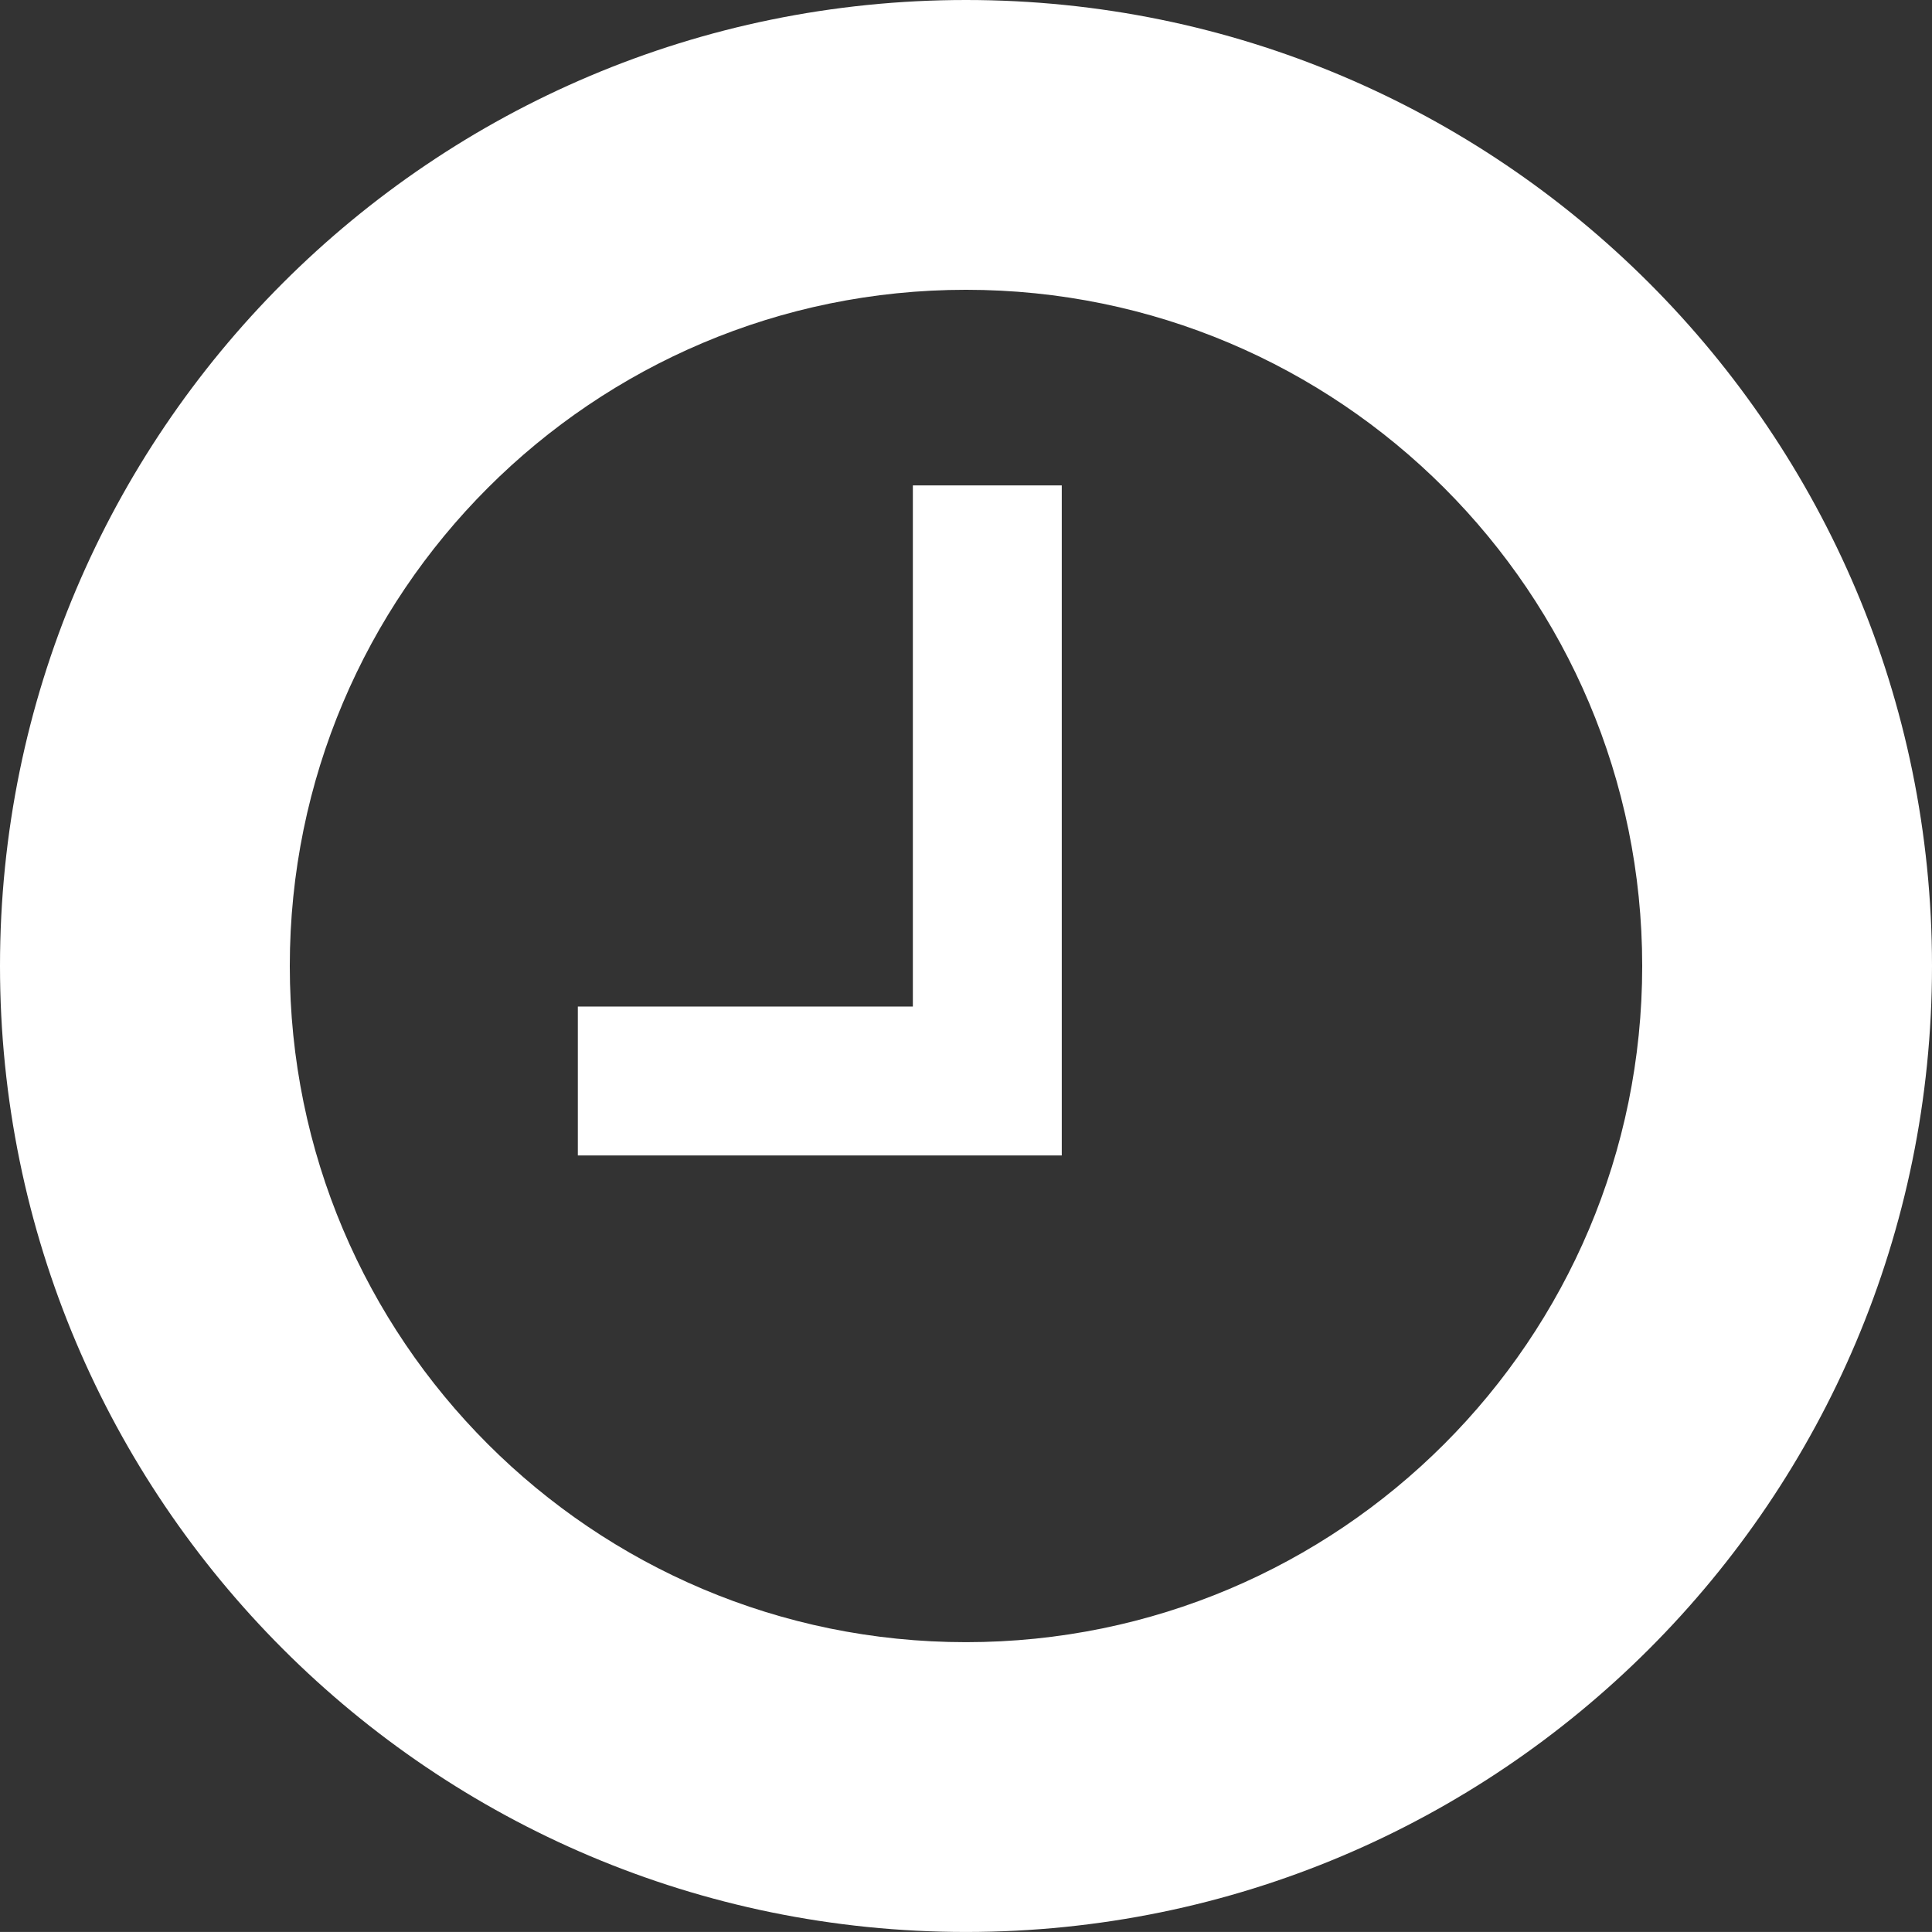
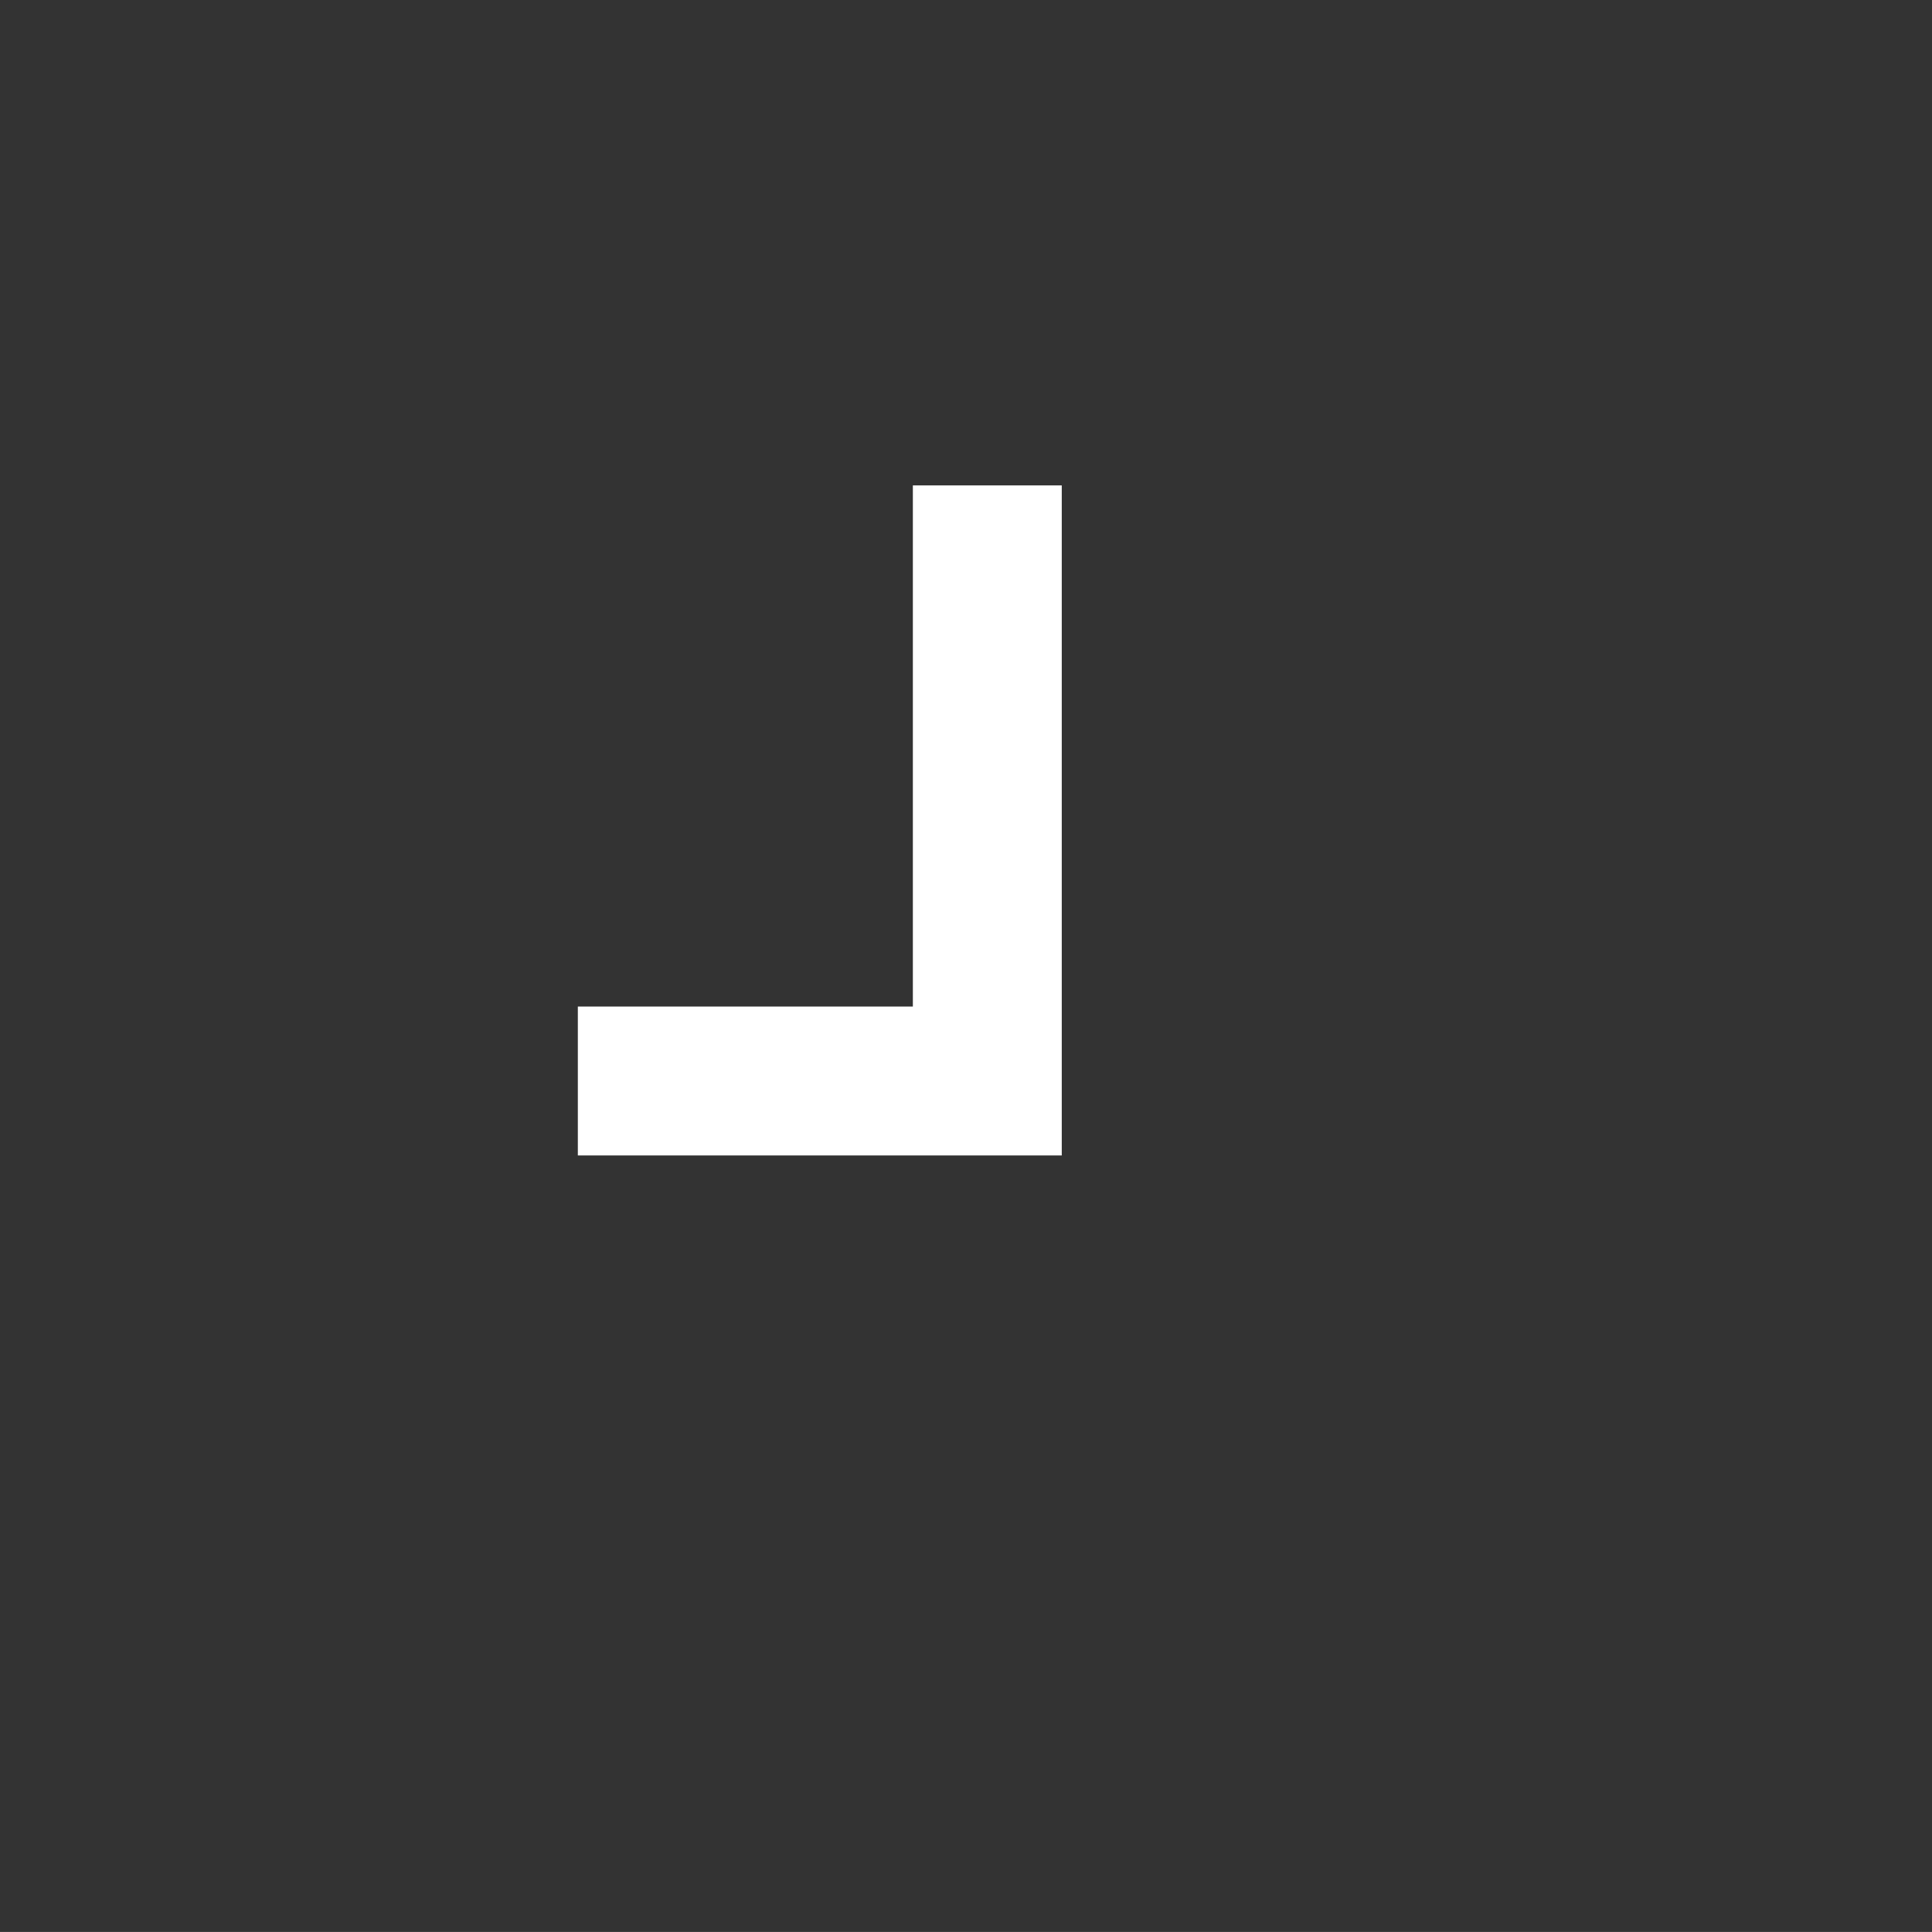
<svg xmlns="http://www.w3.org/2000/svg" version="1.1" x="0px" y="0px" width="51.901px" height="51.9px" viewBox="0 0 51.901 51.9" enable-background="new 0 0 51.901 51.9" xml:space="preserve">
  <rect x="0" y="0" width="51.901" height="51.9" fill="#333333" stroke="none" />
  <g id="レイヤー_1">
</g>
  <g id="レイヤー_2">
    <g>
-       <path fill="#FFFFFF" d="M25.95,0C11.619,0,0,11.618,0,25.95S11.619,51.9,25.95,51.9c14.332,0,25.951-11.618,25.951-25.95    S40.282,0,25.95,0z M25.95,44.115c-10.032,0-18.165-8.133-18.165-18.165S15.918,7.785,25.95,7.785    c10.033,0,18.166,8.133,18.166,18.165S35.983,44.115,25.95,44.115z" />
-     </g>
+       </g>
    <polygon fill="#FFFFFF" points="24.523,13.04 24.523,27.04 15.523,27.04 15.523,31.04 24.523,31.04 28.523,31.04 28.523,27.04    28.523,13.04  " />
  </g>
</svg>